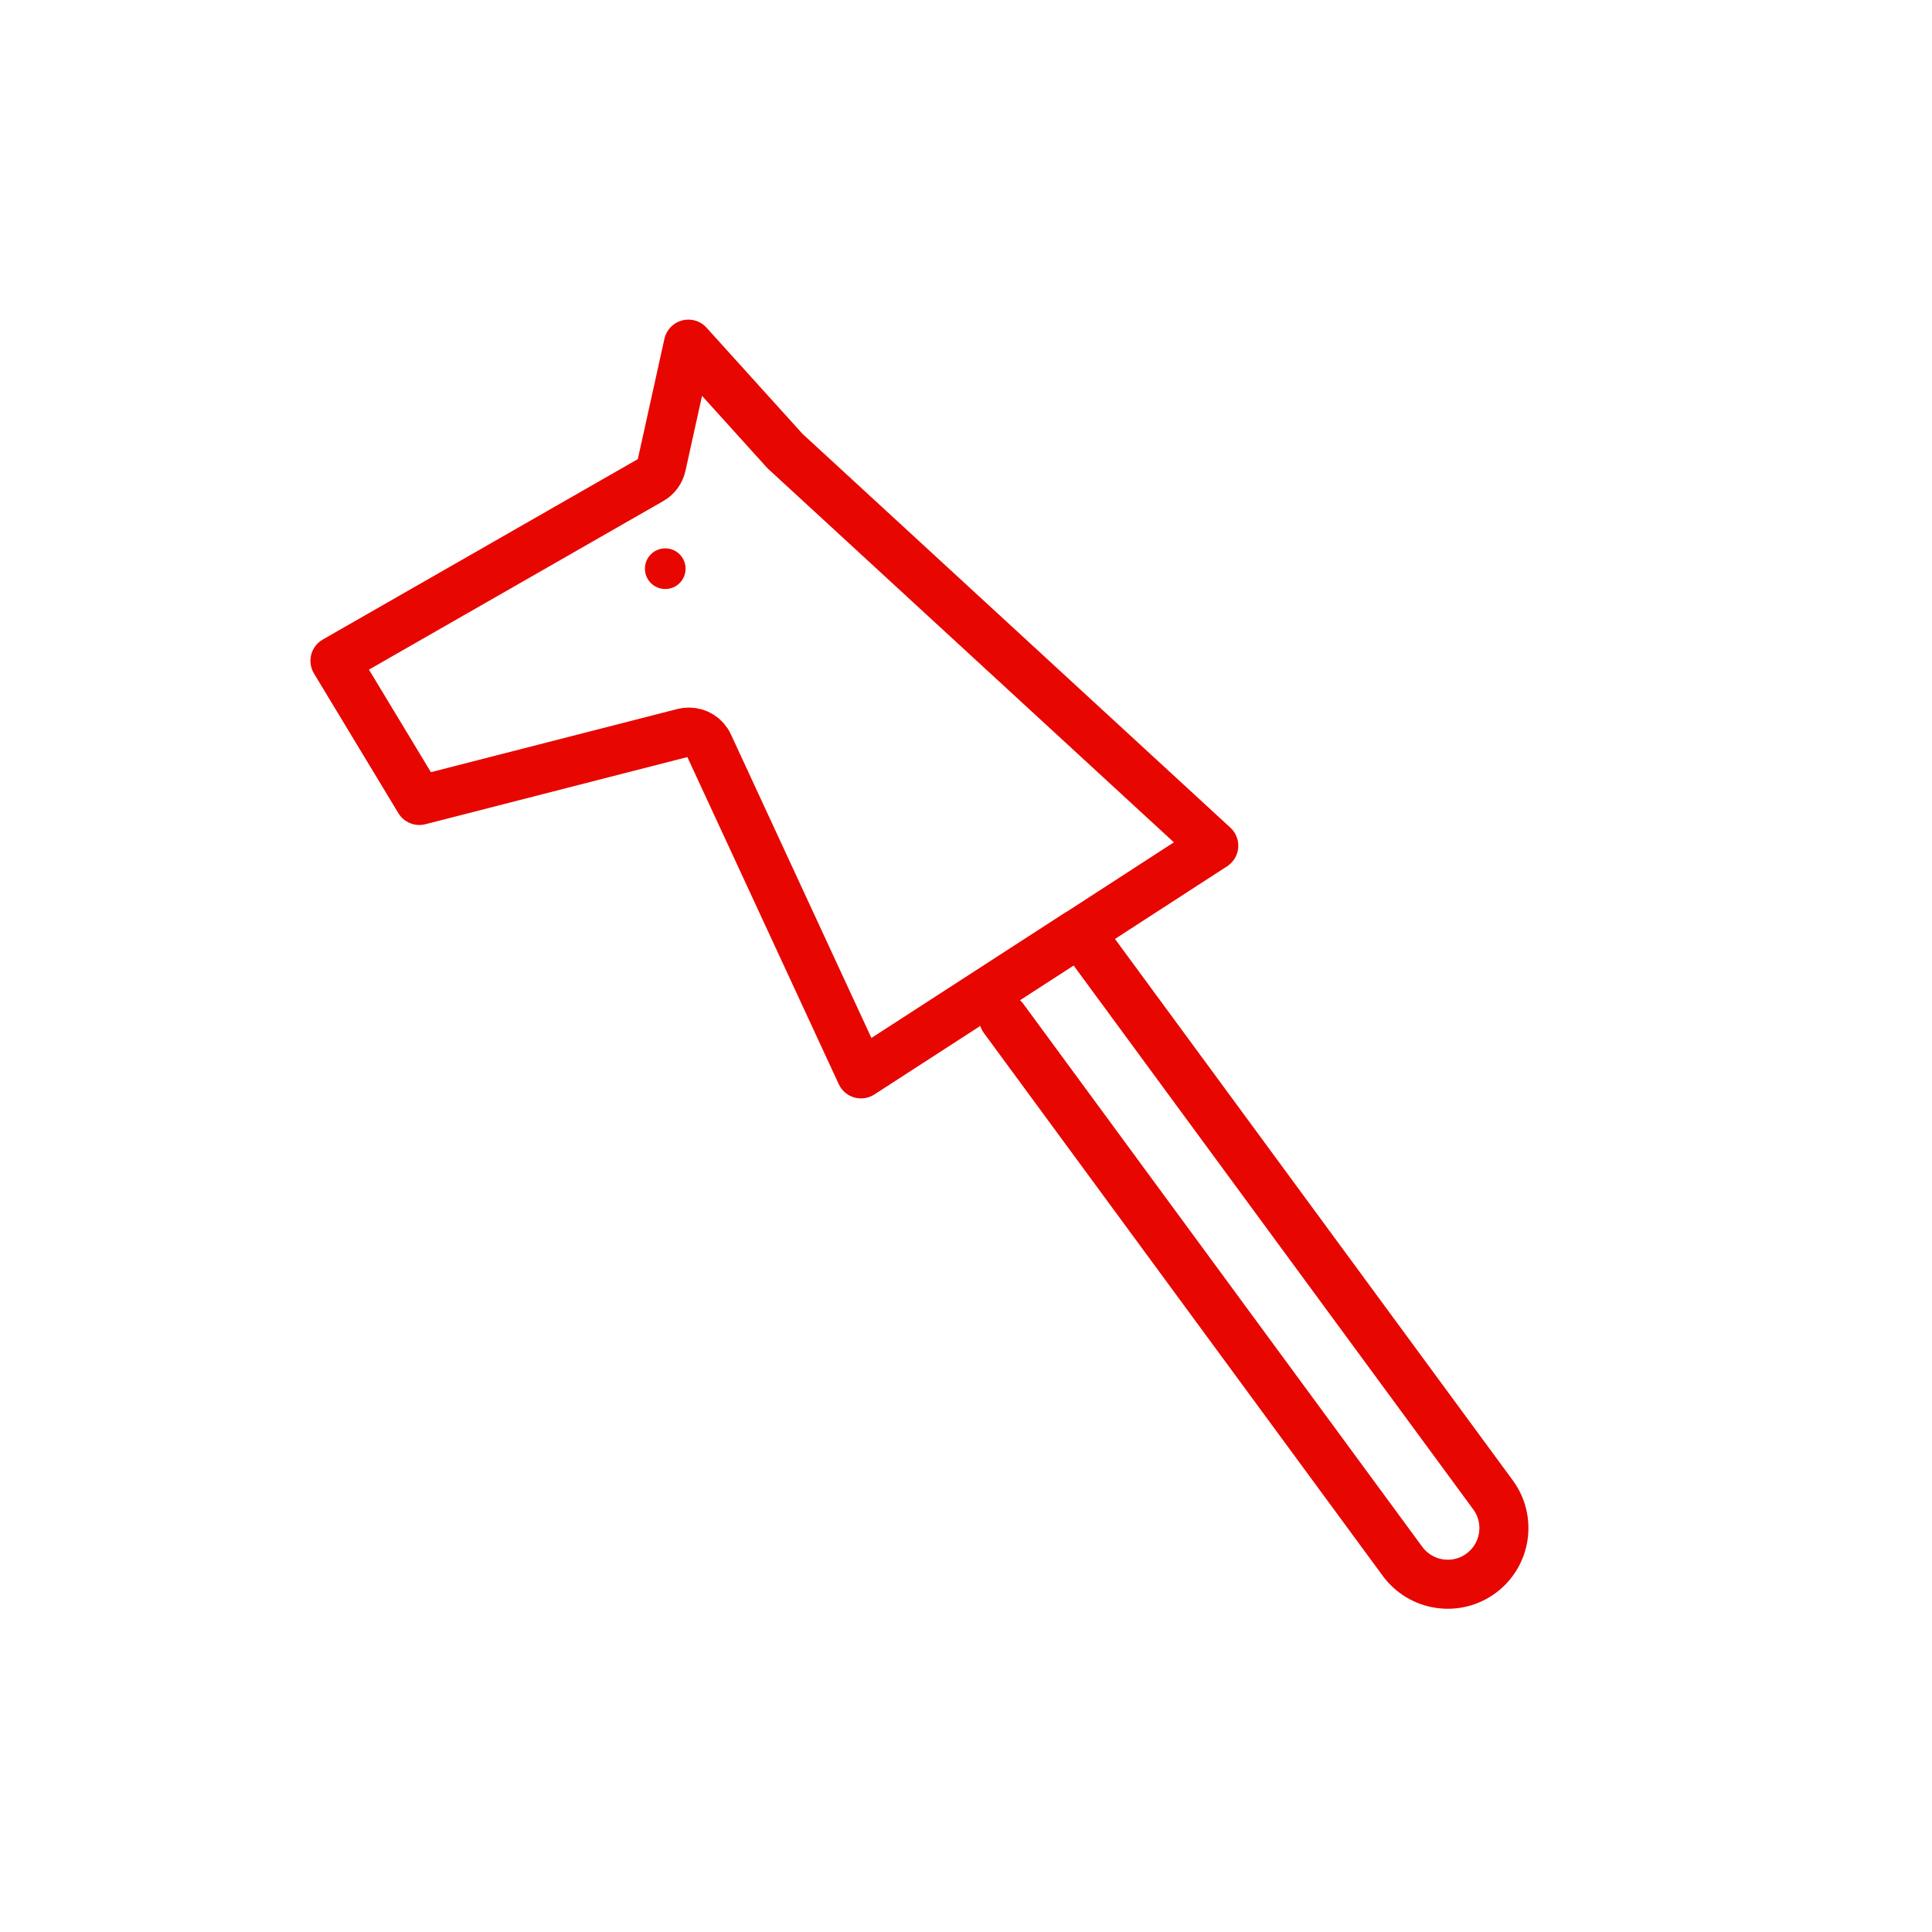
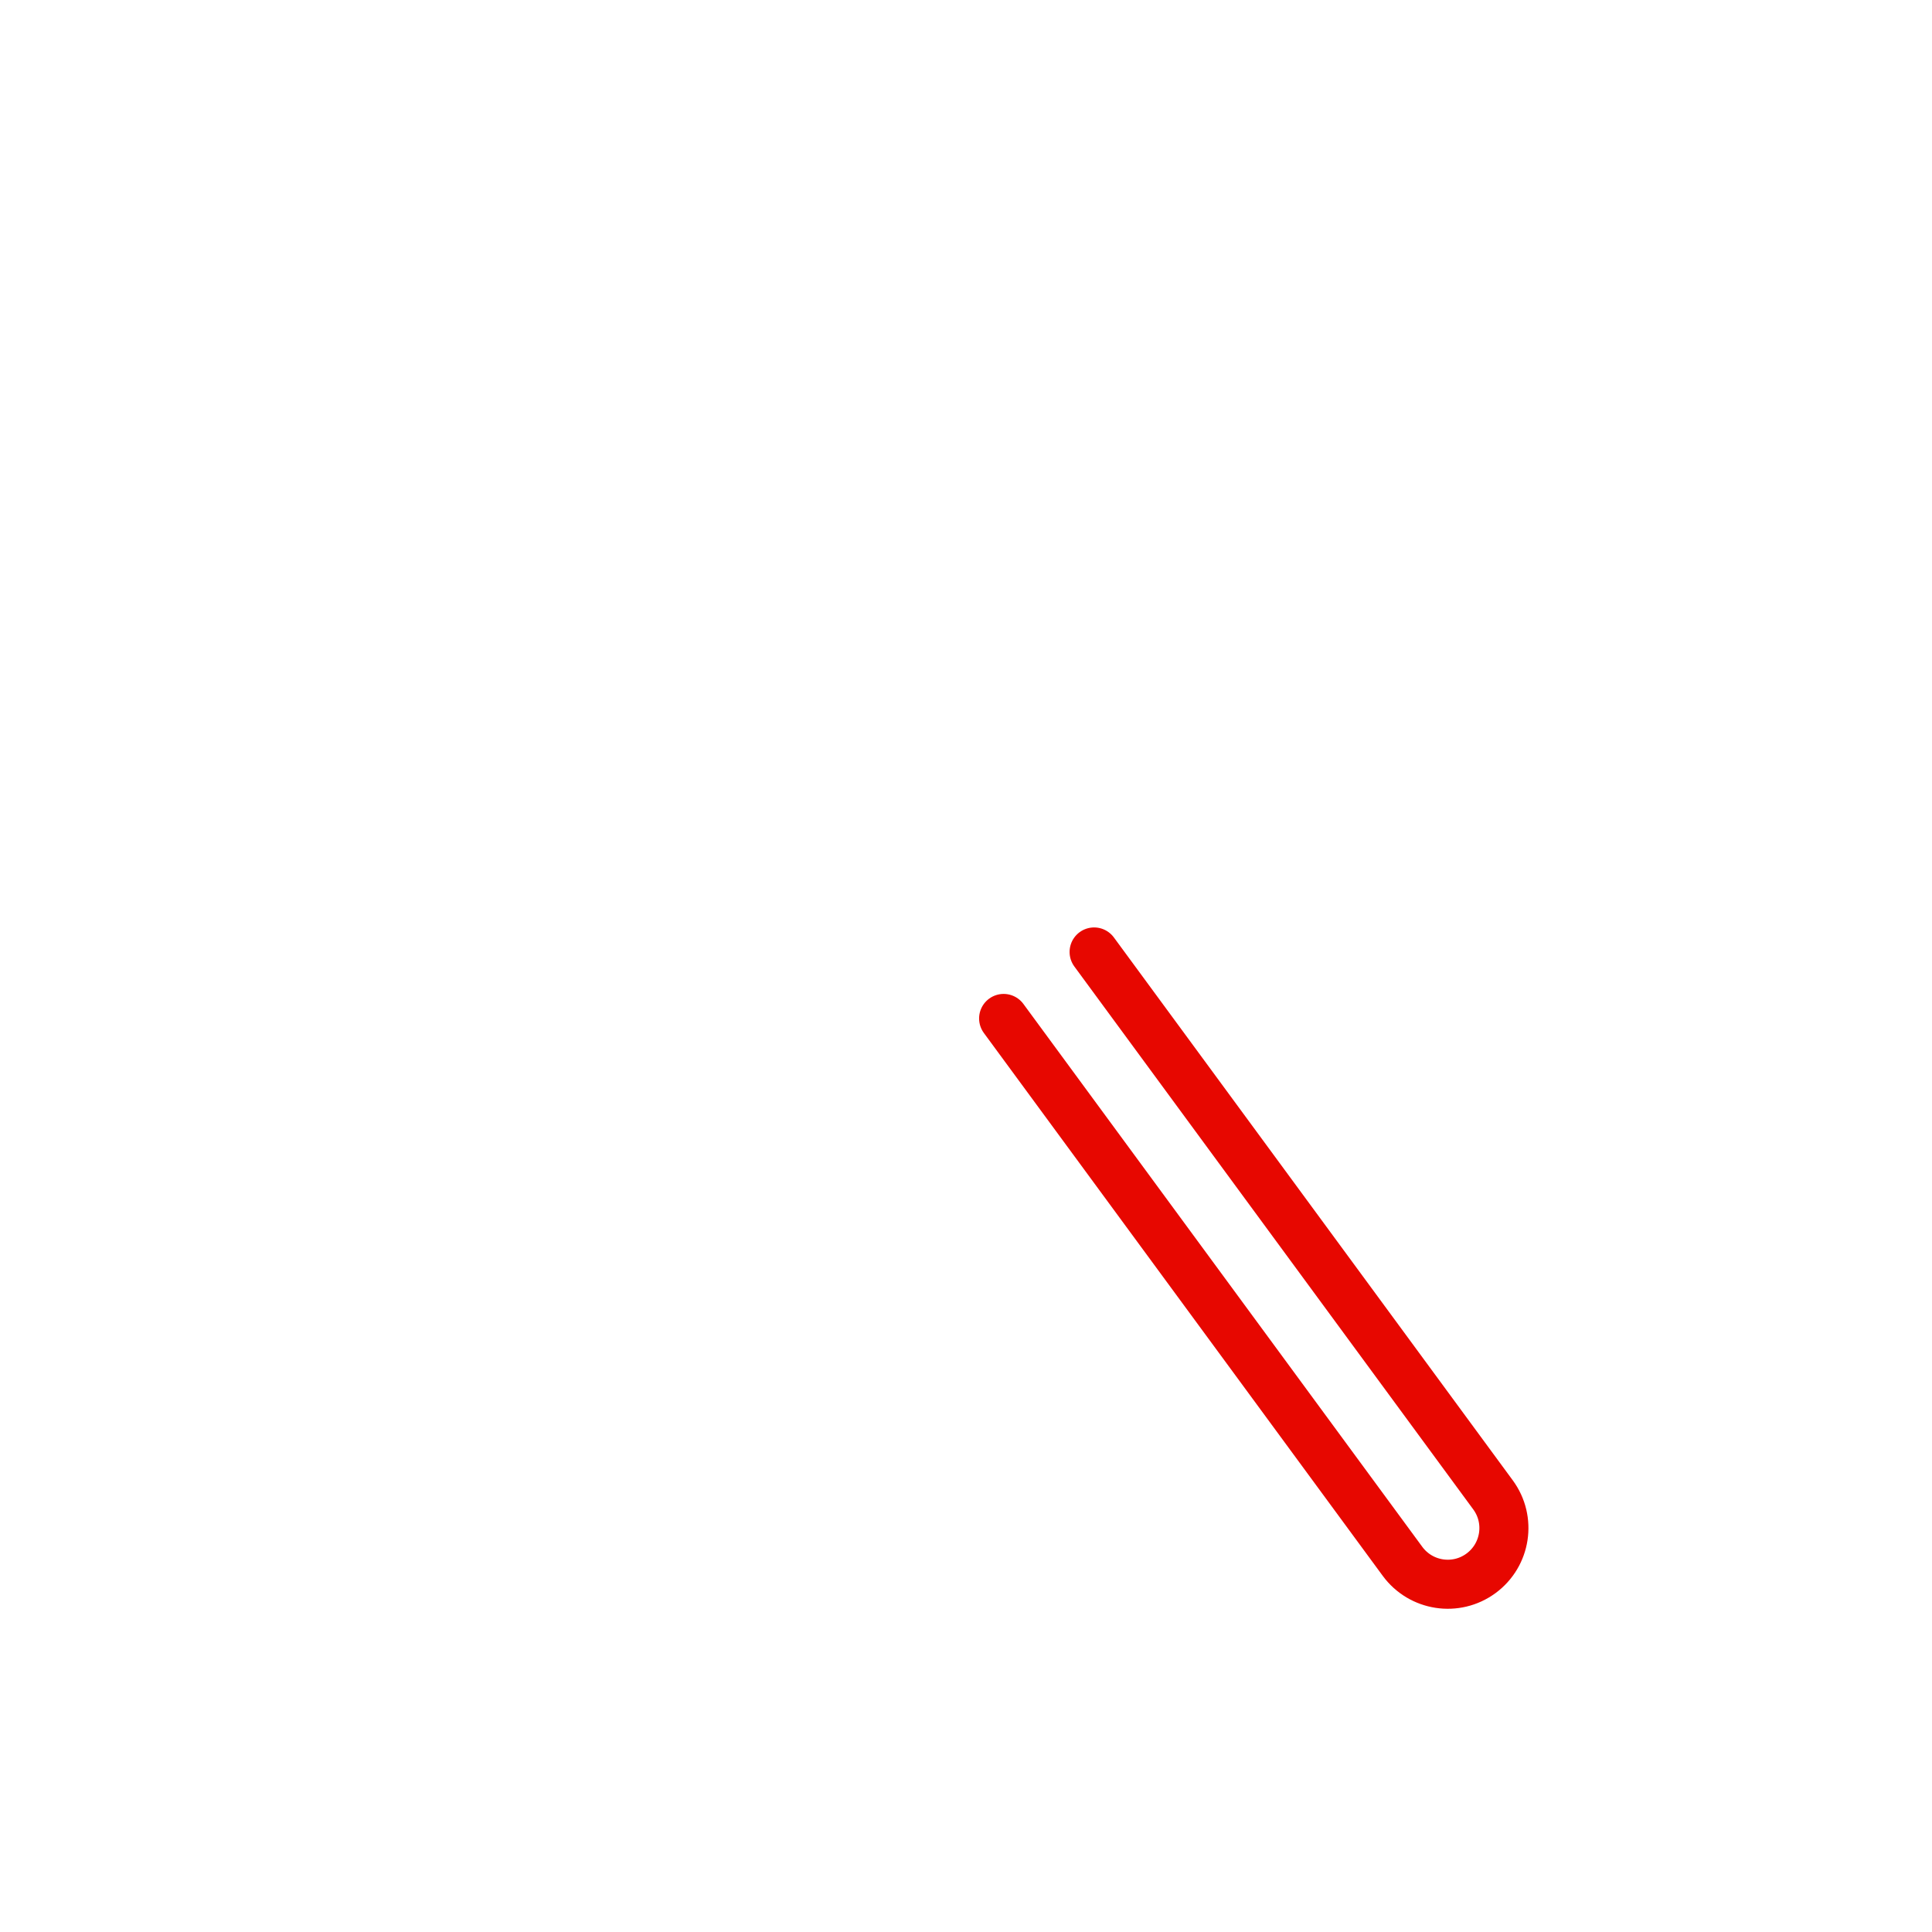
<svg xmlns="http://www.w3.org/2000/svg" viewBox="0 0 512 512" id="Capa_1">
  <defs>
    <style>.cls-1{fill:none;stroke:#e70700;stroke-linecap:round;stroke-linejoin:round;stroke-width:13px;}.cls-2{fill:#e70700;}</style>
  </defs>
-   <path d="M285.81,247.34h-.06l-7.07,4.58-50.5,32.67-40.37-87.22c-.93-2.09-3.01-3.36-5.21-3.36-.52,0-.98.06-1.45.17l-70.02,17.95-22.36-37.01,83.75-47.96c1.45-.81,2.43-2.2,2.78-3.76l7.12-32.2,25.6,28.32,113.64,104.6-35.85,23.23Z" class="cls-1" />
  <path d="M289.95,252.28l105.71,143.87c4.87,6.62,3.44,15.93-3.18,20.8h0c-6.62,4.87-15.93,3.44-20.8-3.18l-105.71-143.87" class="cls-1" />
-   <circle r="5.39" cy="150.71" cx="176.3" class="cls-2" />
</svg>